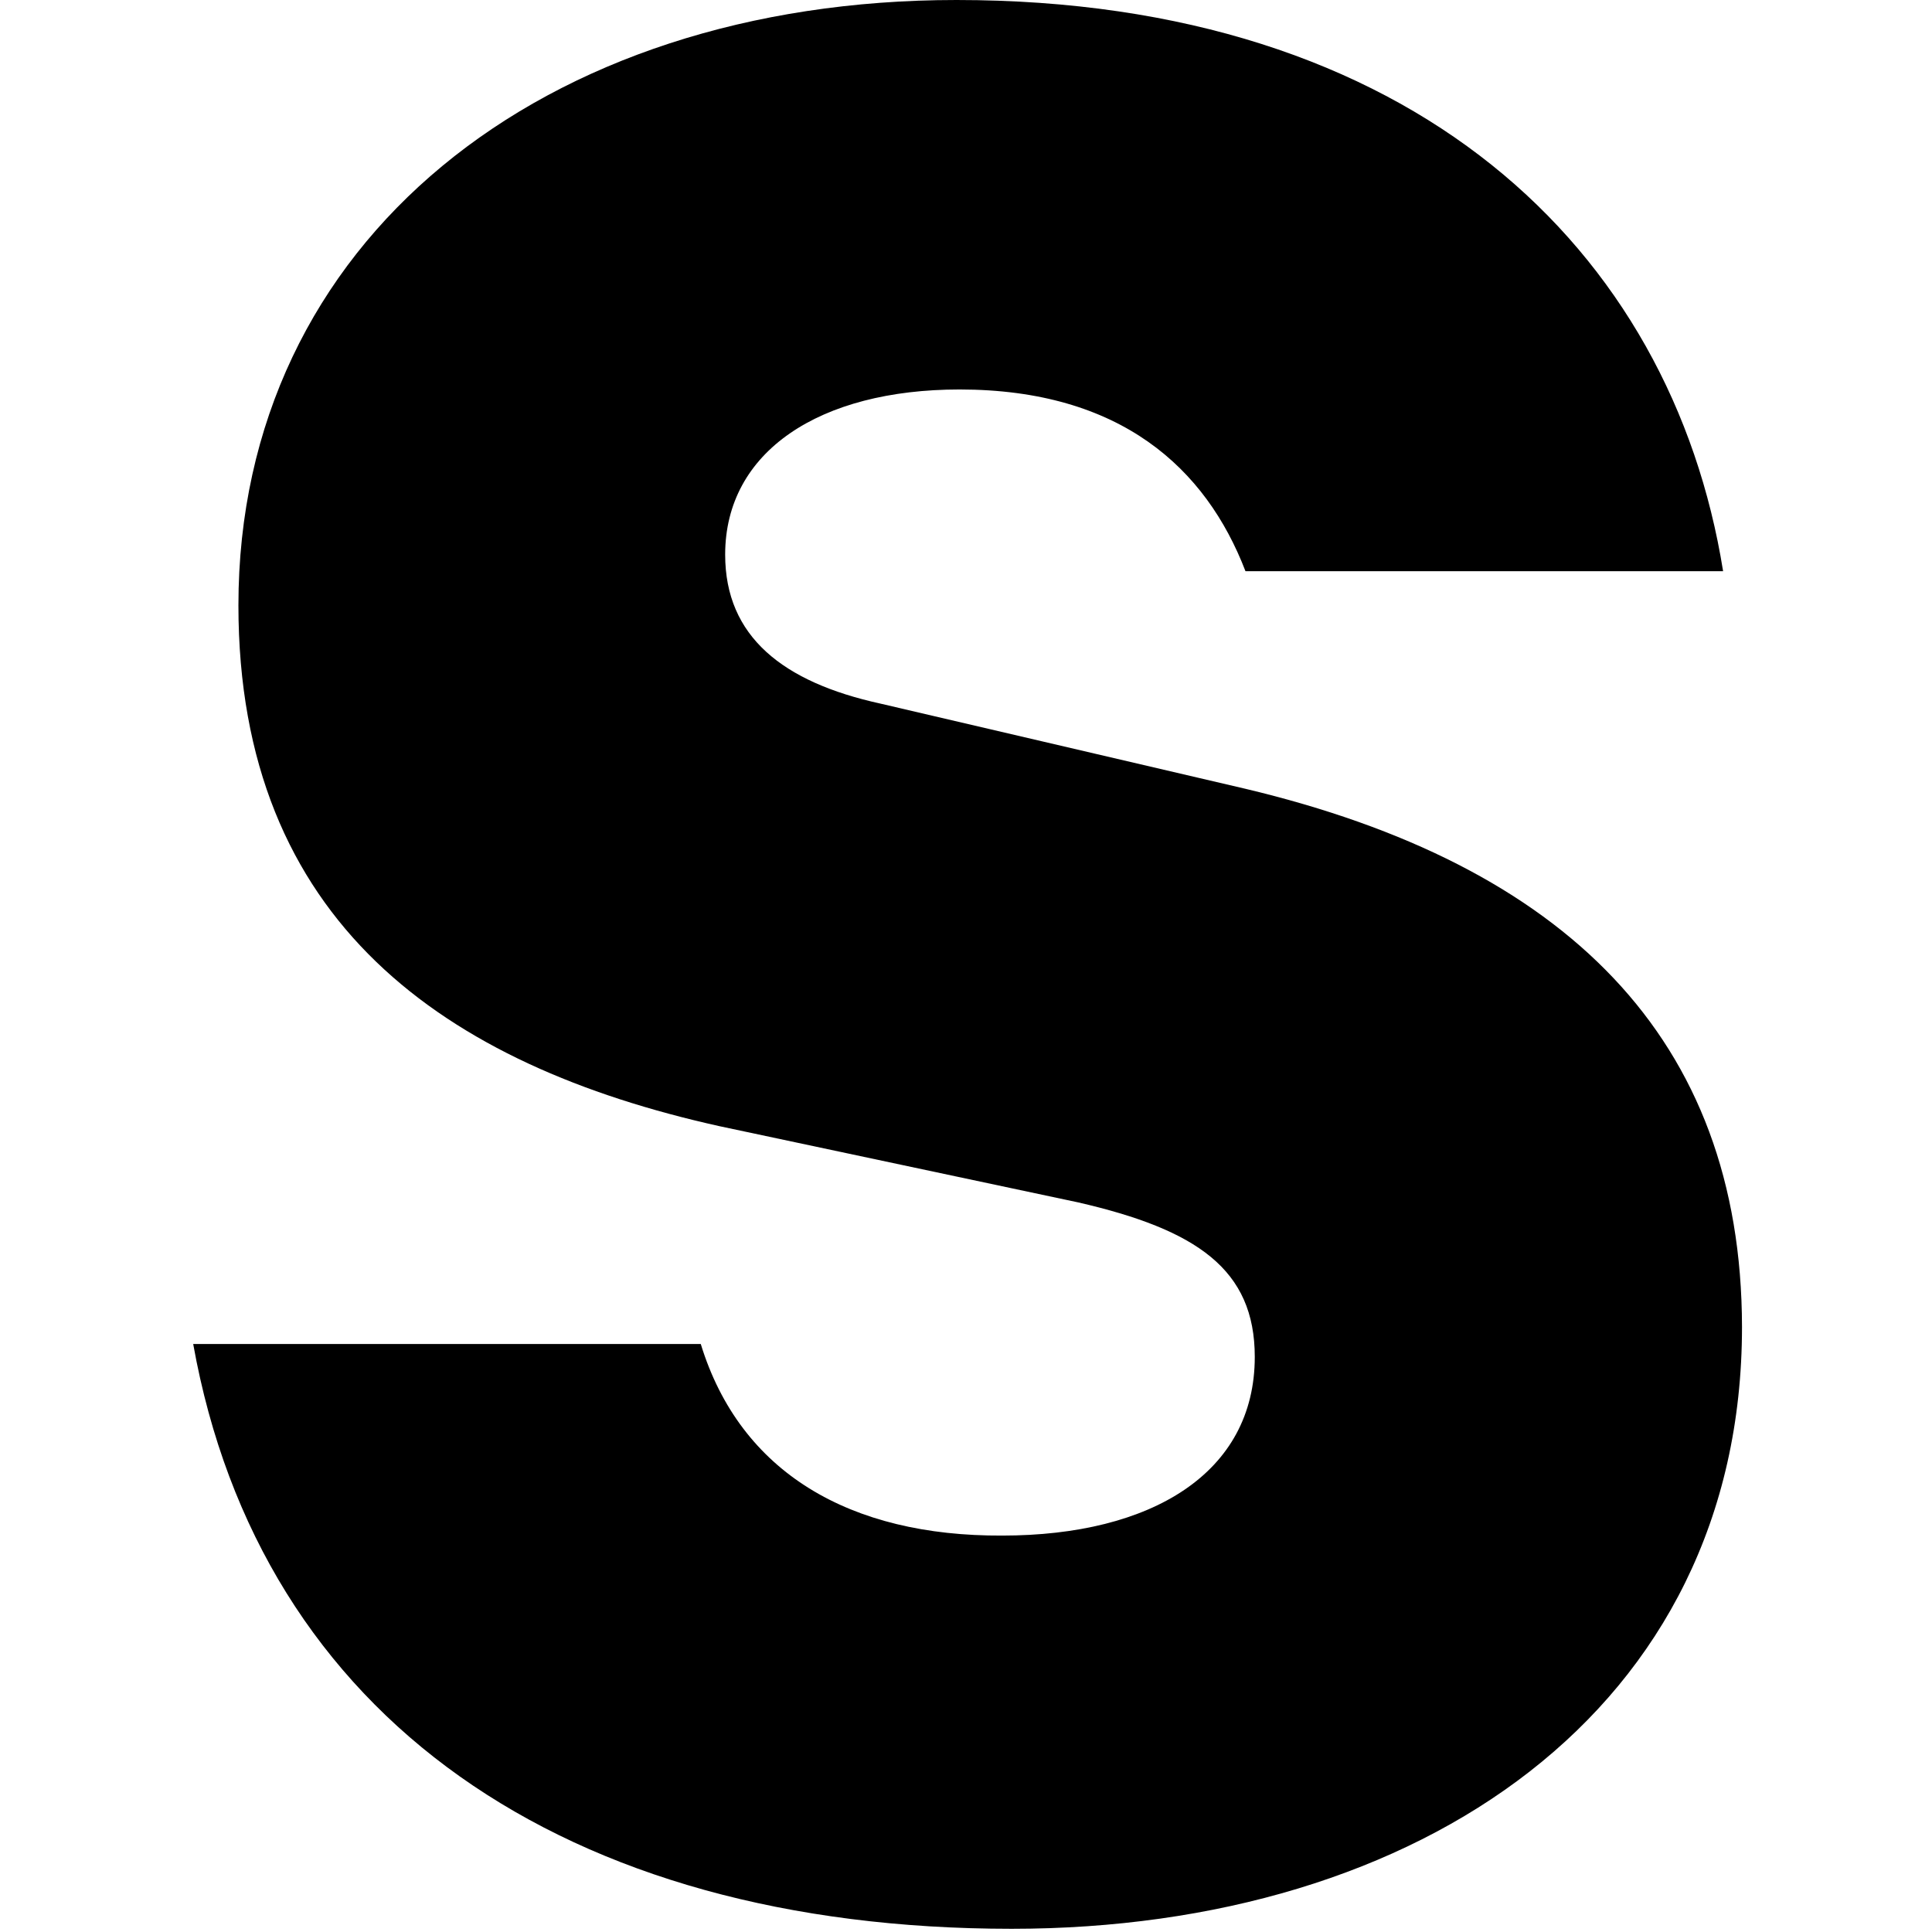
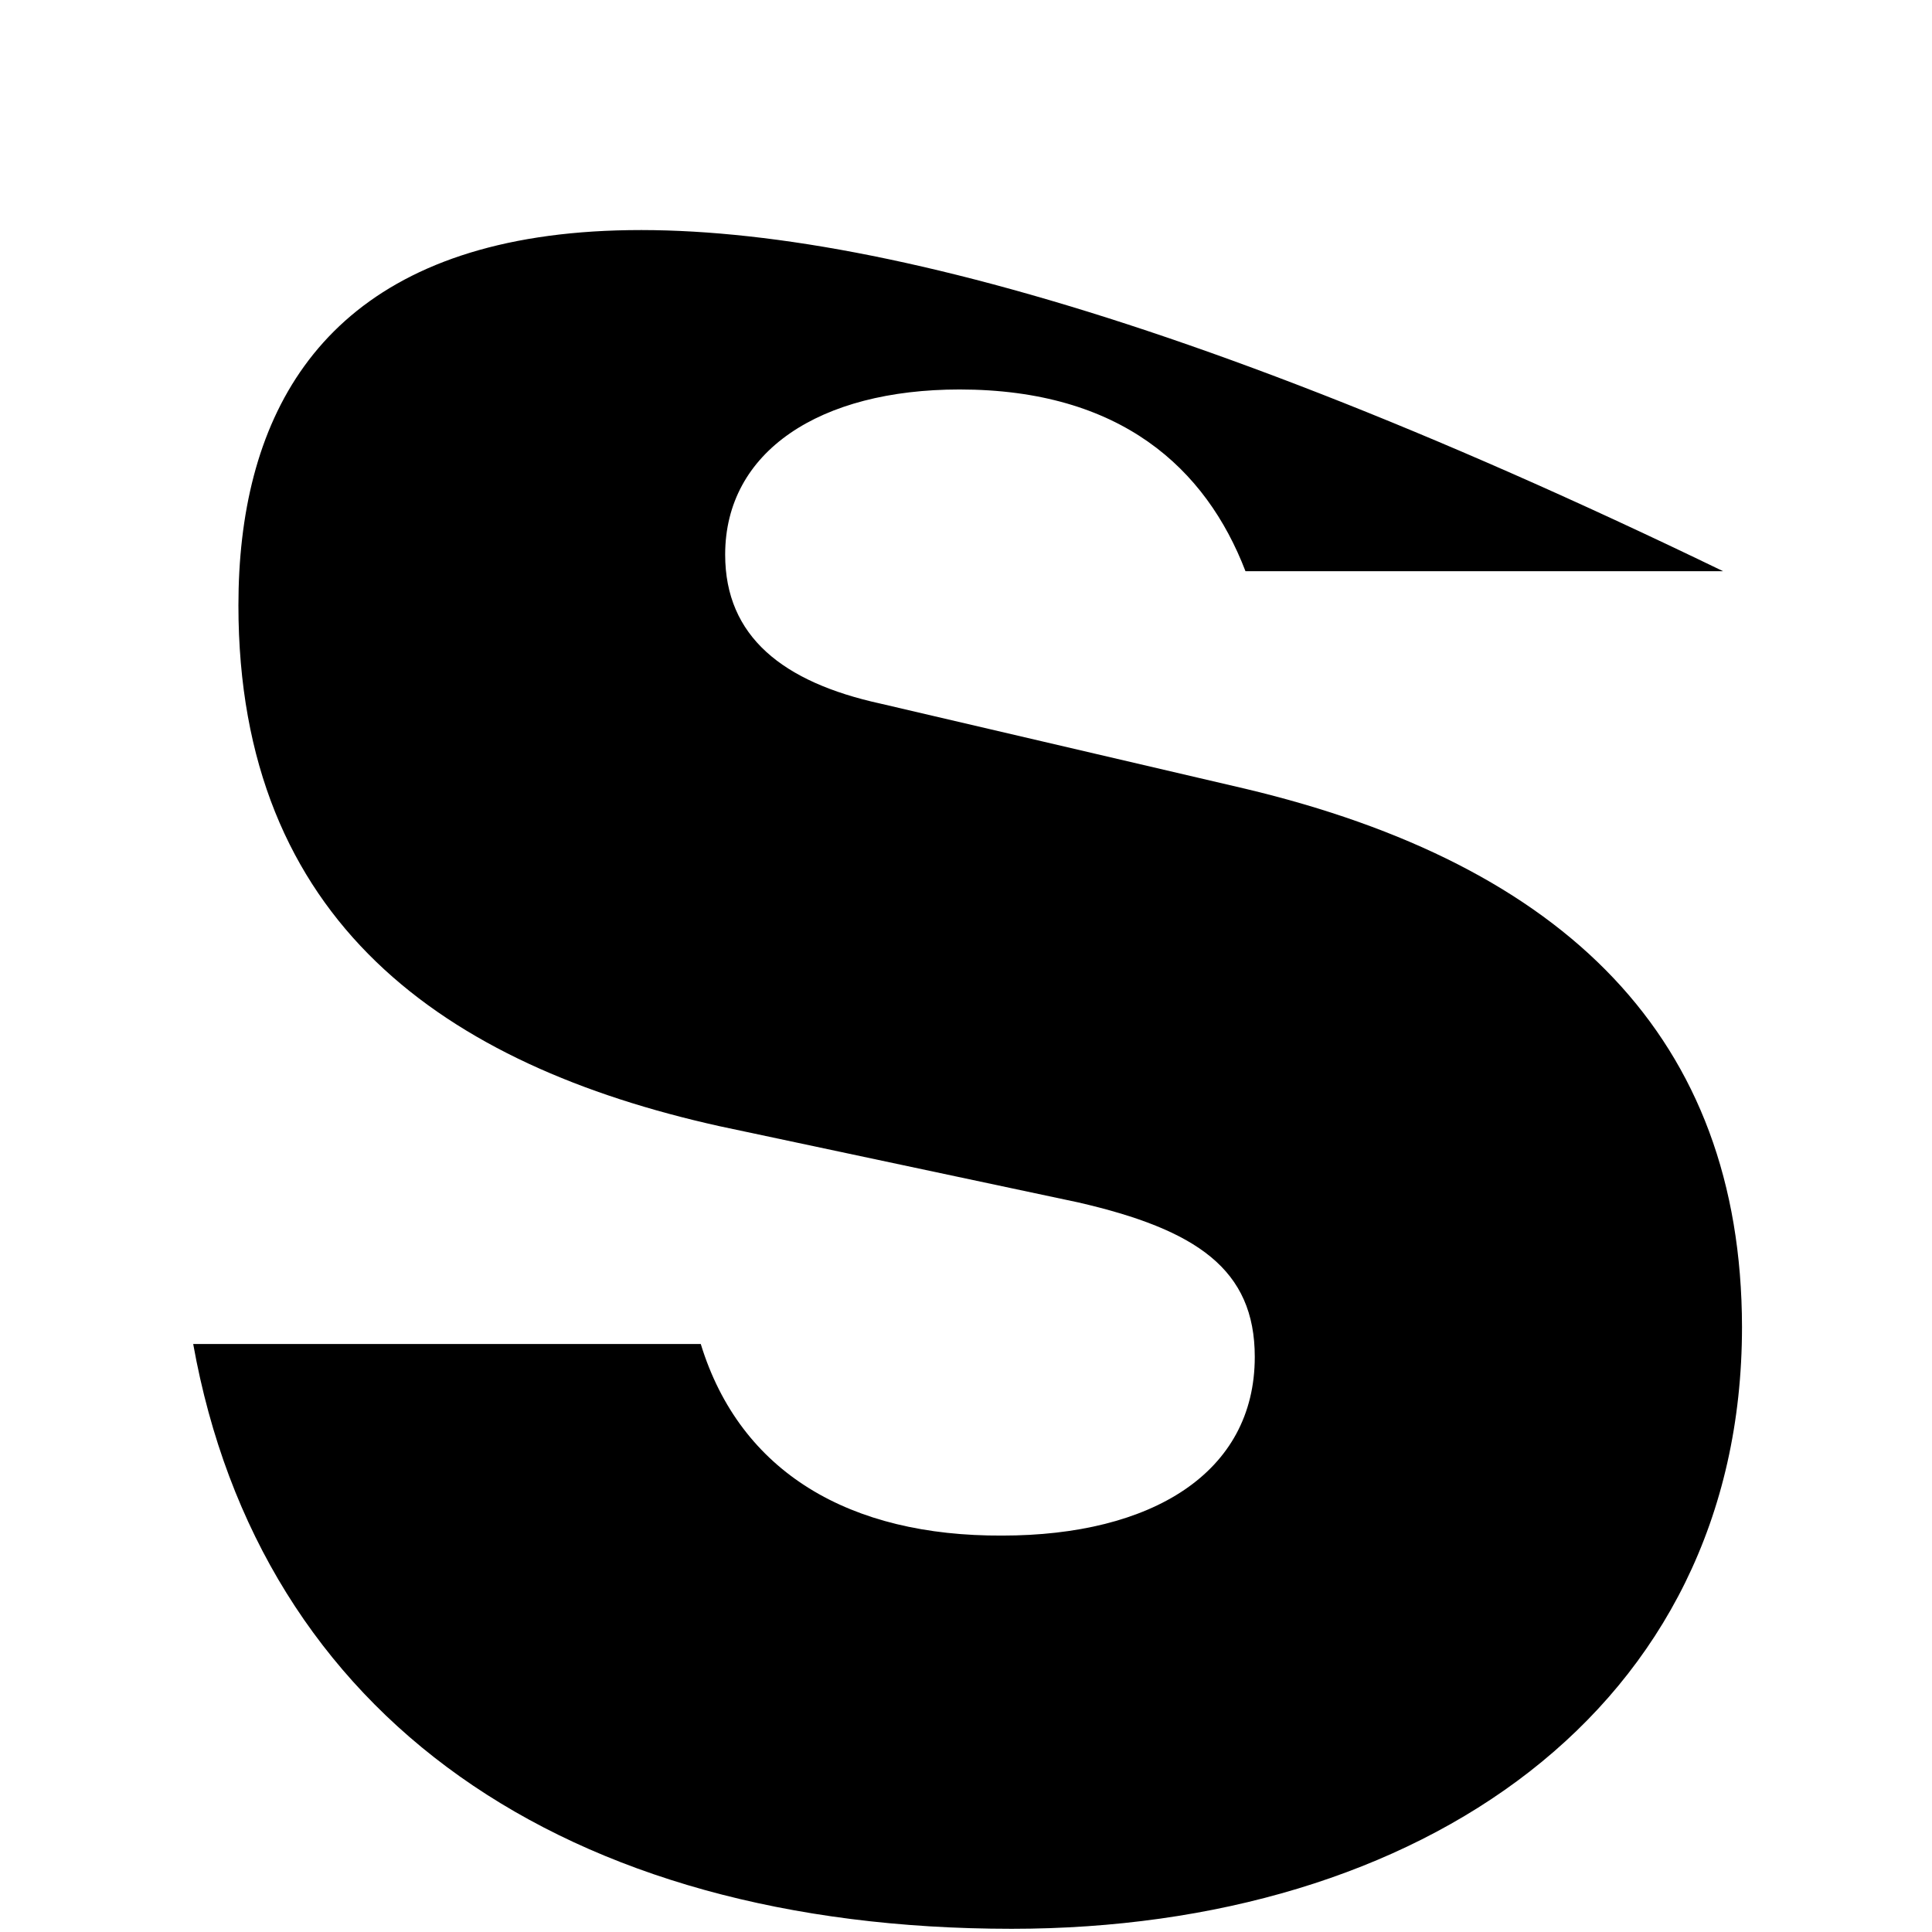
<svg xmlns="http://www.w3.org/2000/svg" width="32" height="32" viewBox="0 0 32 32" fill="none">
-   <path d="M20.629 13.065L14.583 11.654C12.969 11.3 12.011 10.545 12.011 9.186C12.011 7.479 13.574 6.451 15.893 6.451C18.56 6.451 19.974 7.755 20.629 9.461H28.54C27.686 4.128 23.401 0 15.842 0C8.99 0 3.949 3.989 3.949 10.027C3.949 15.273 7.373 17.643 11.912 18.652L17.856 19.915C19.823 20.367 20.783 21.024 20.783 22.475C20.783 24.395 19.076 25.434 16.599 25.434C14.08 25.446 12.262 24.395 11.607 22.261H3.2C4.309 28.448 9.35 31.947 16.757 31.947C23.511 31.947 28.853 28.32 28.853 21.978C28.845 17.19 25.922 14.325 20.629 13.065Z" fill="black" />
+   <path d="M20.629 13.065L14.583 11.654C12.969 11.3 12.011 10.545 12.011 9.186C12.011 7.479 13.574 6.451 15.893 6.451C18.56 6.451 19.974 7.755 20.629 9.461H28.54C8.99 0 3.949 3.989 3.949 10.027C3.949 15.273 7.373 17.643 11.912 18.652L17.856 19.915C19.823 20.367 20.783 21.024 20.783 22.475C20.783 24.395 19.076 25.434 16.599 25.434C14.08 25.446 12.262 24.395 11.607 22.261H3.2C4.309 28.448 9.35 31.947 16.757 31.947C23.511 31.947 28.853 28.32 28.853 21.978C28.845 17.19 25.922 14.325 20.629 13.065Z" fill="black" />
</svg>